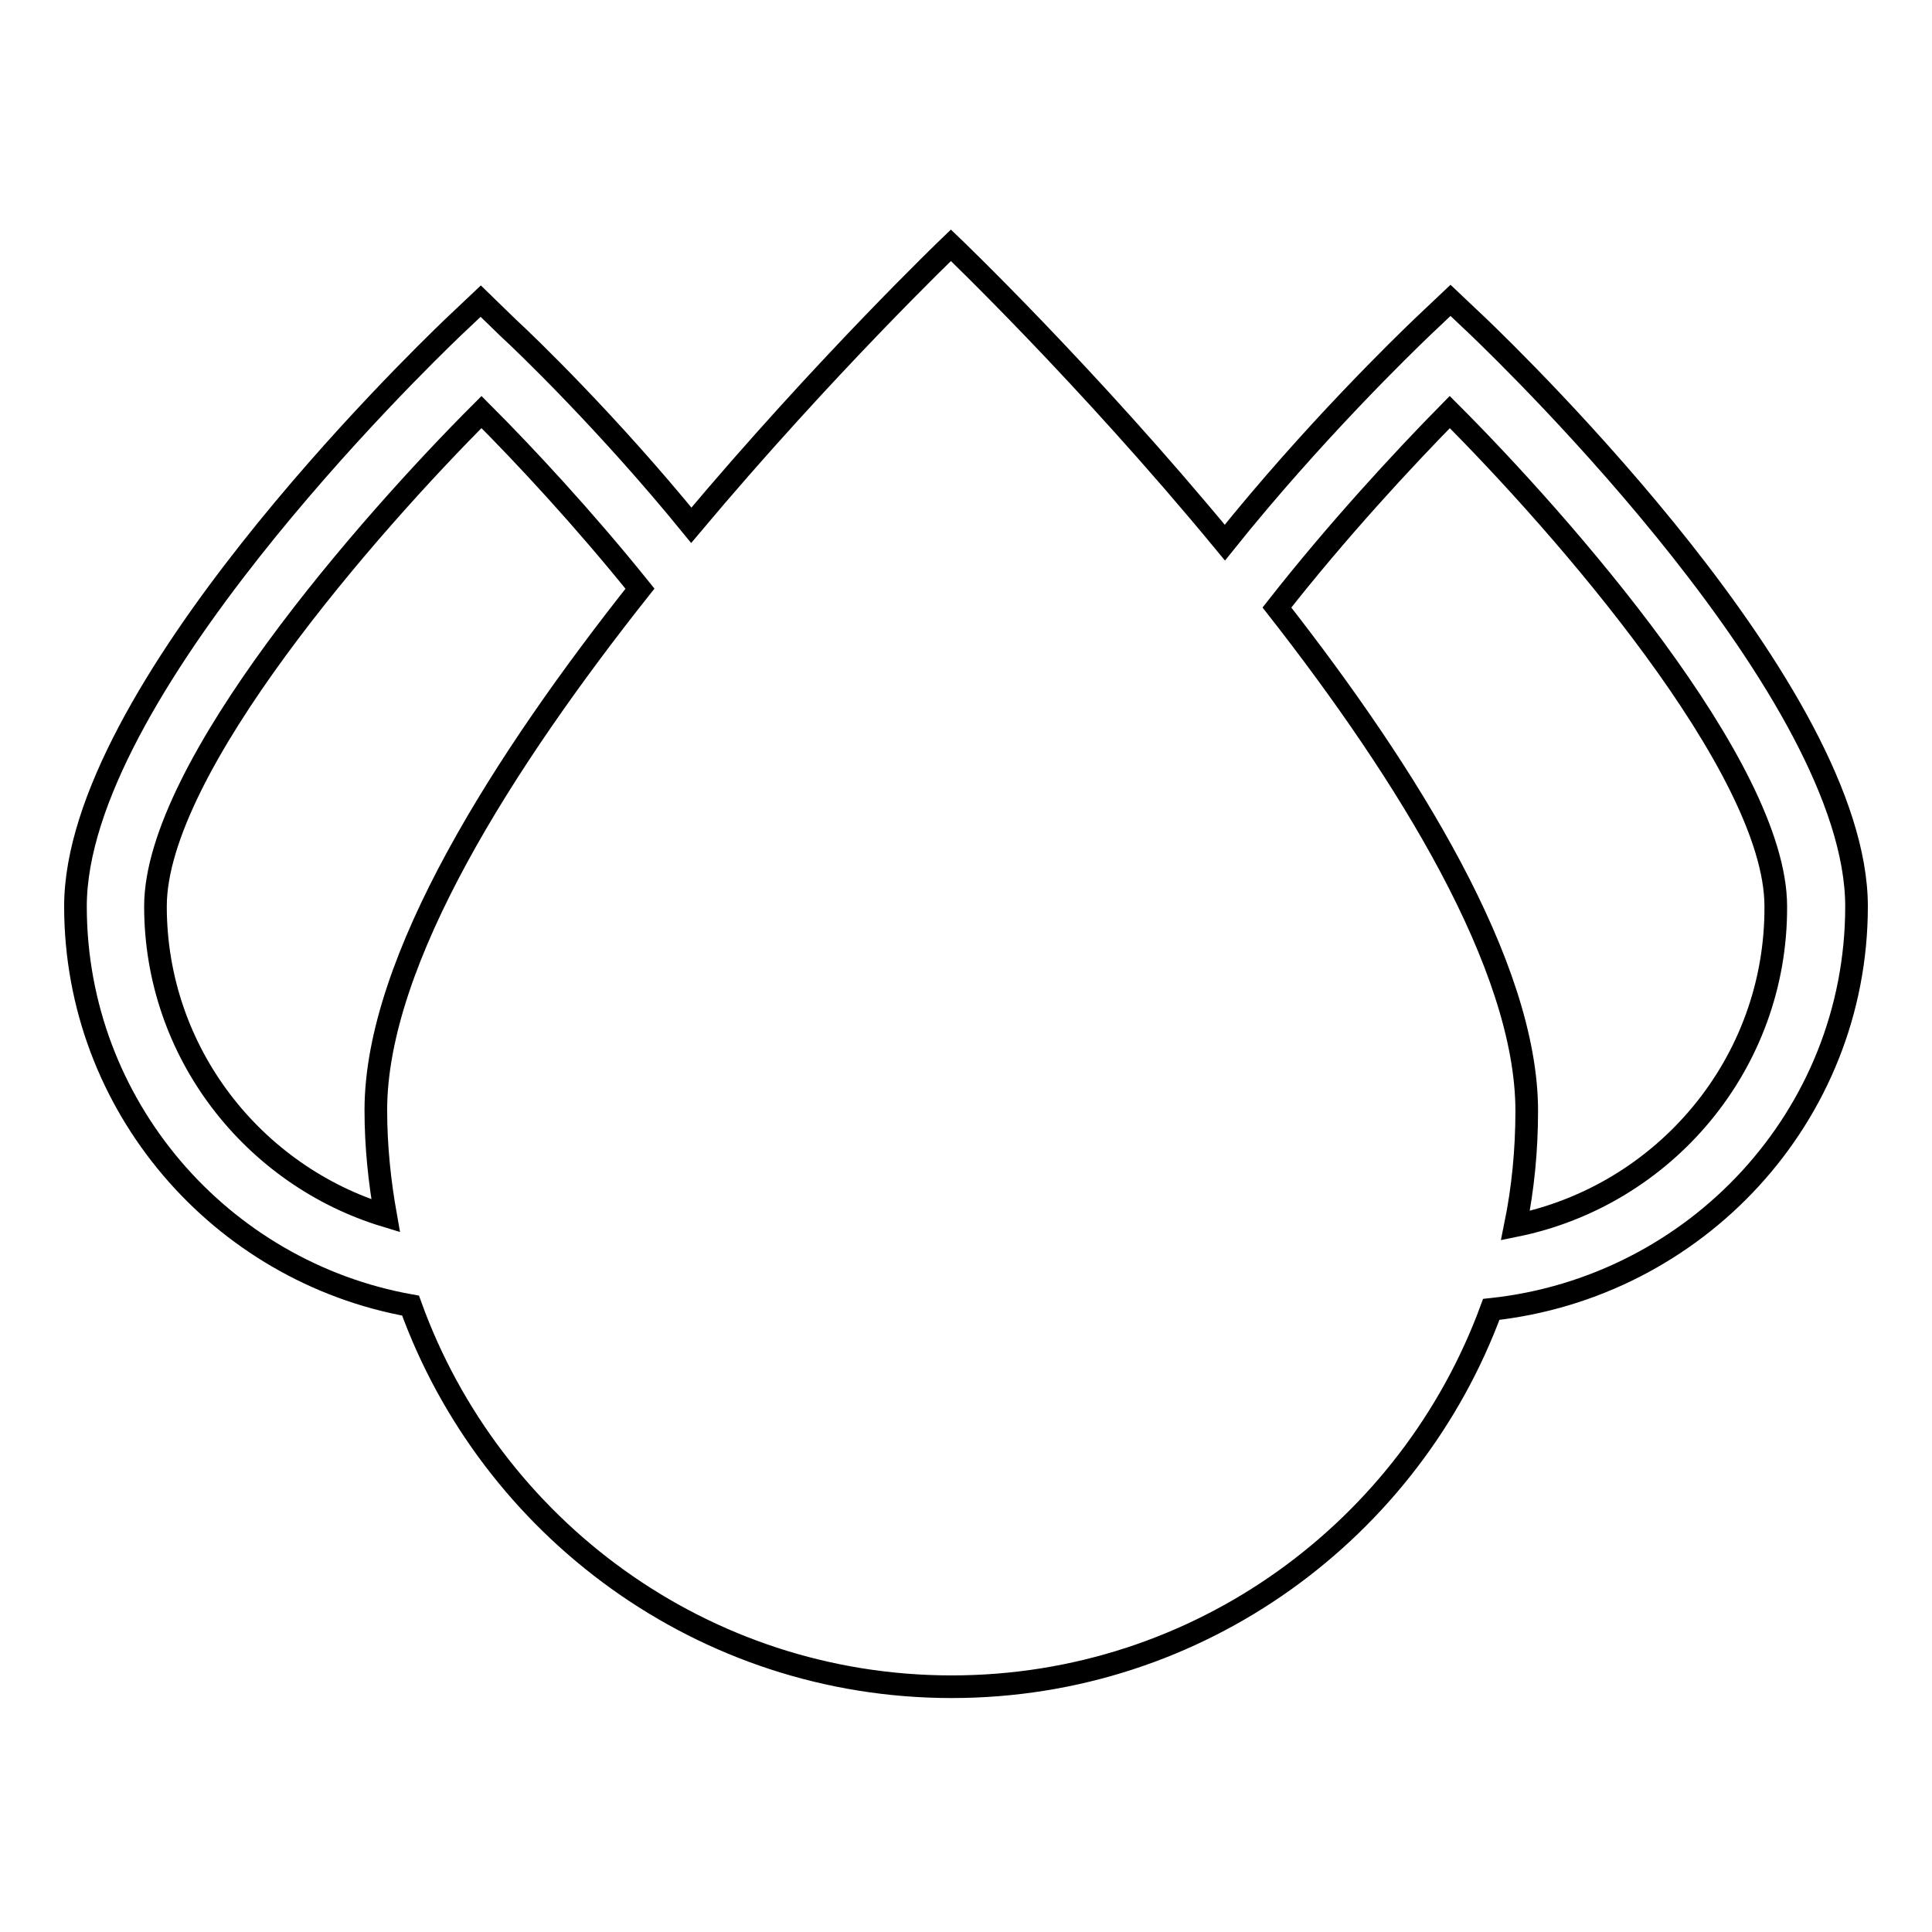
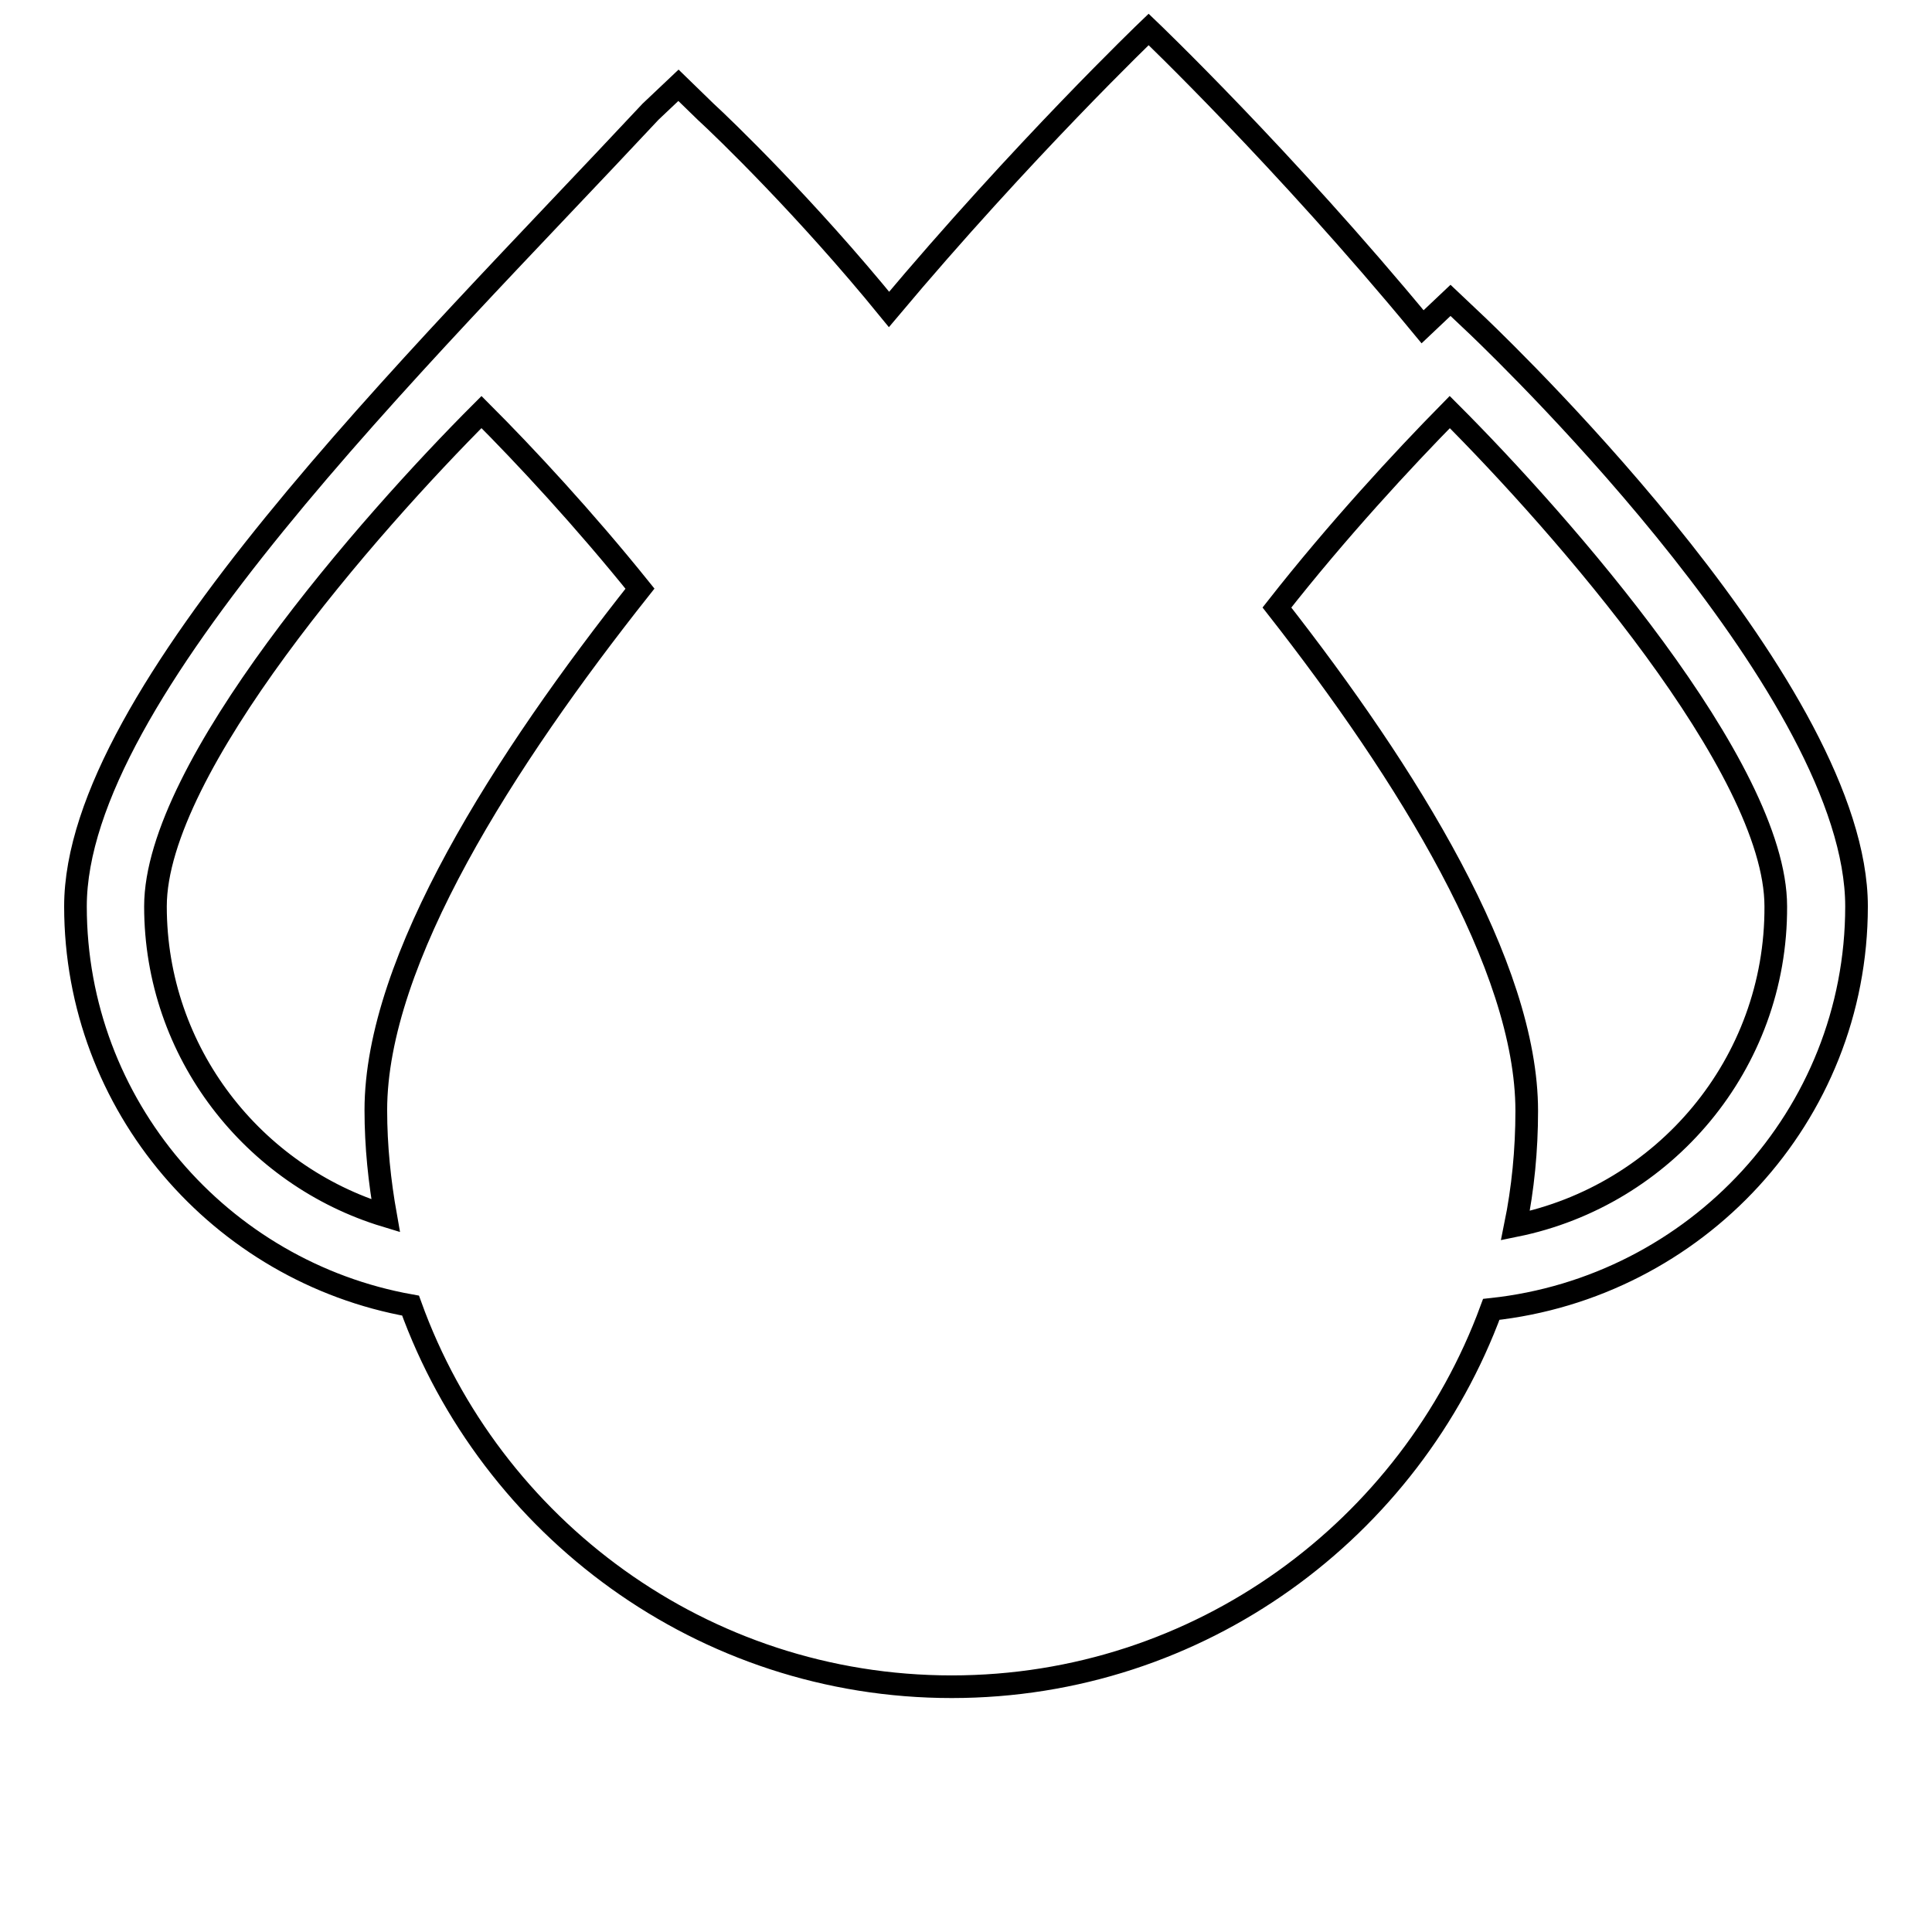
<svg xmlns="http://www.w3.org/2000/svg" version="1.1" x="0px" y="0px" viewBox="0 0 256 256" enable-background="new 0 0 256 256" xml:space="preserve">
  <g>
    <g>
      <g>
-         <path stroke-width="3" fill-opacity="0" stroke="#000000" d="M246,120.1c0-28.2-45-71.9-50.1-76.8l-3.7-3.5l-3.7,3.5c-2.5,2.4-14.5,14-26.2,28.6c-18.4-22.3-36.3-39.4-36.3-39.4s-16.6,15.9-34.4,37.1c-11-13.5-21.9-24-24.3-26.2l-3.6-3.5l-3.7,3.5C55,48.2,10,91.9,10,120.1c0,26.4,19.2,48.4,44.4,52.9c10.6,29.4,38.7,50.5,71.7,50.5c32.9,0,60.8-20.9,71.5-50C224.7,170.6,246,147.9,246,120.1z M20.6,120.1c0-18.4,28.4-50.7,43.2-65.5c5.8,5.8,13.6,14.2,21,23.4c-17.9,22.6-35,49.2-35,69.1c0,4.8,0.5,9.5,1.3,14C33.6,155.8,20.6,139.5,20.6,120.1z M200.8,162.4c1-4.9,1.5-10,1.5-15.2c0-19.2-15.8-44.6-33.1-66.7c8-10.2,16.7-19.6,22.9-25.9c14.8,14.8,43.2,47.1,43.2,65.5C235.4,141,220.5,158.4,200.8,162.4z" />
+         <path stroke-width="3" fill-opacity="0" stroke="#000000" d="M246,120.1c0-28.2-45-71.9-50.1-76.8l-3.7-3.5l-3.7,3.5c-18.4-22.3-36.3-39.4-36.3-39.4s-16.6,15.9-34.4,37.1c-11-13.5-21.9-24-24.3-26.2l-3.6-3.5l-3.7,3.5C55,48.2,10,91.9,10,120.1c0,26.4,19.2,48.4,44.4,52.9c10.6,29.4,38.7,50.5,71.7,50.5c32.9,0,60.8-20.9,71.5-50C224.7,170.6,246,147.9,246,120.1z M20.6,120.1c0-18.4,28.4-50.7,43.2-65.5c5.8,5.8,13.6,14.2,21,23.4c-17.9,22.6-35,49.2-35,69.1c0,4.8,0.5,9.5,1.3,14C33.6,155.8,20.6,139.5,20.6,120.1z M200.8,162.4c1-4.9,1.5-10,1.5-15.2c0-19.2-15.8-44.6-33.1-66.7c8-10.2,16.7-19.6,22.9-25.9c14.8,14.8,43.2,47.1,43.2,65.5C235.4,141,220.5,158.4,200.8,162.4z" />
      </g>
      <g />
      <g />
      <g />
      <g />
      <g />
      <g />
      <g />
      <g />
      <g />
      <g />
      <g />
      <g />
      <g />
      <g />
      <g />
    </g>
  </g>
</svg>